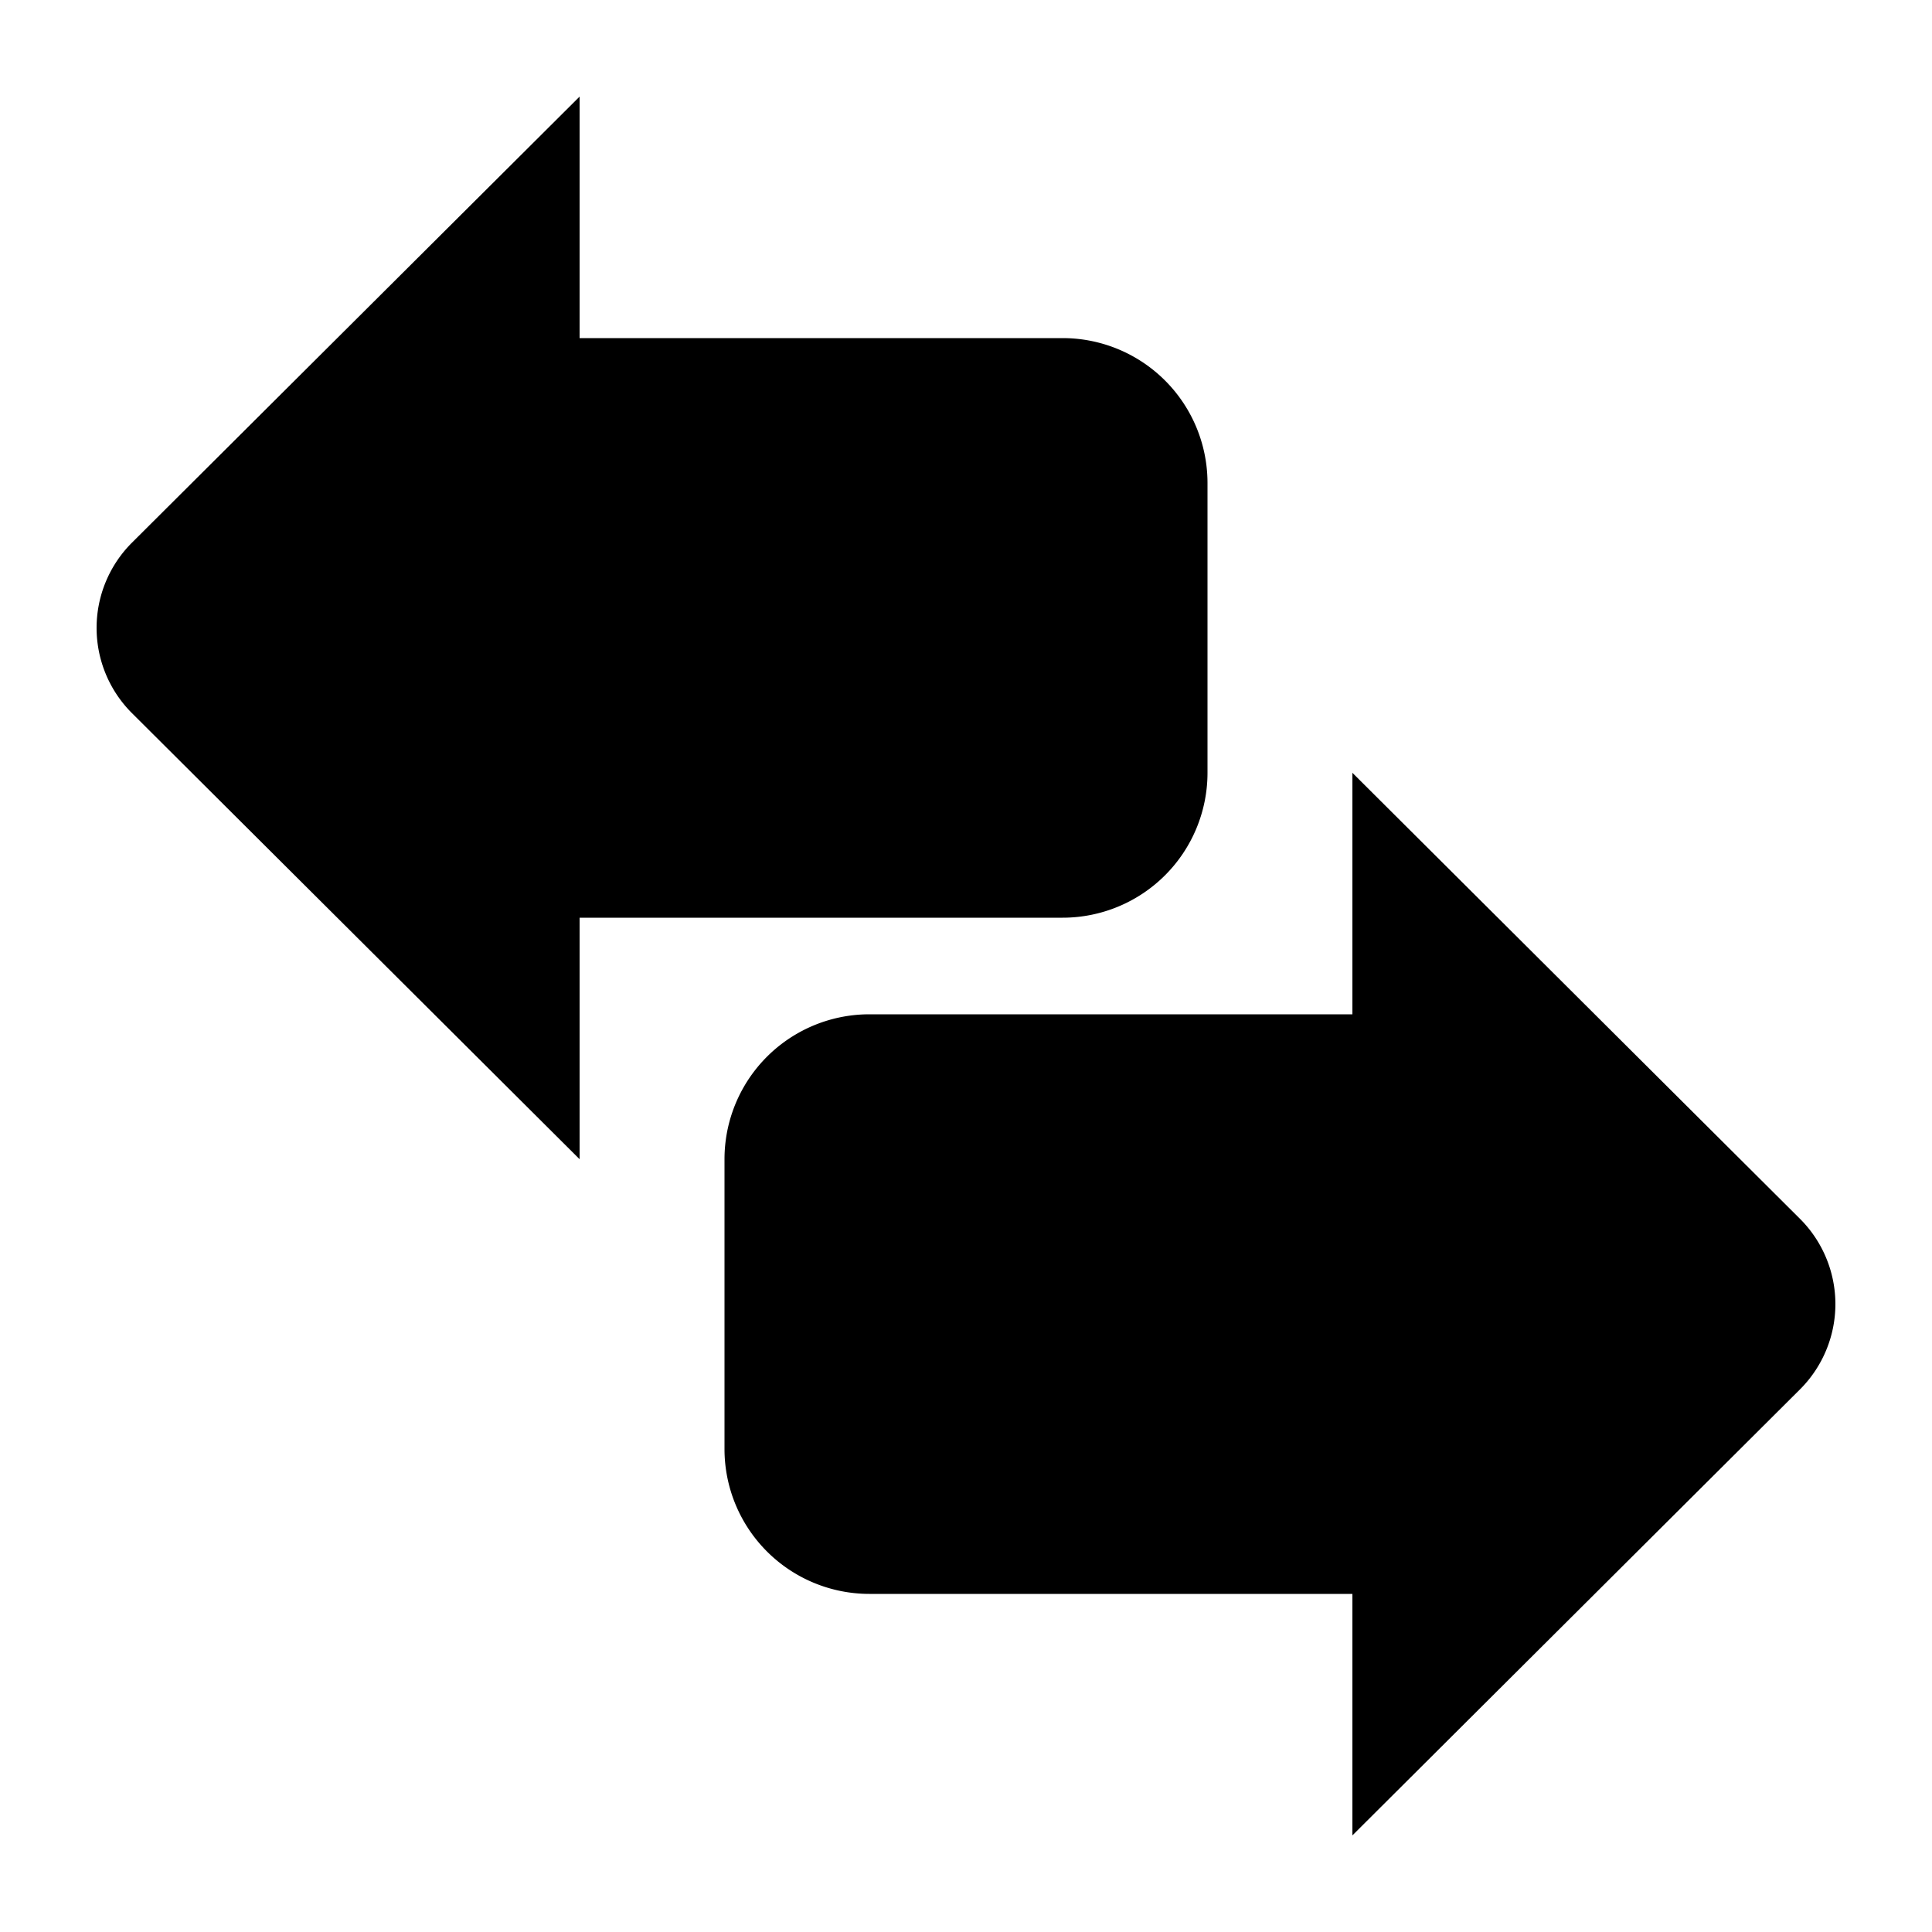
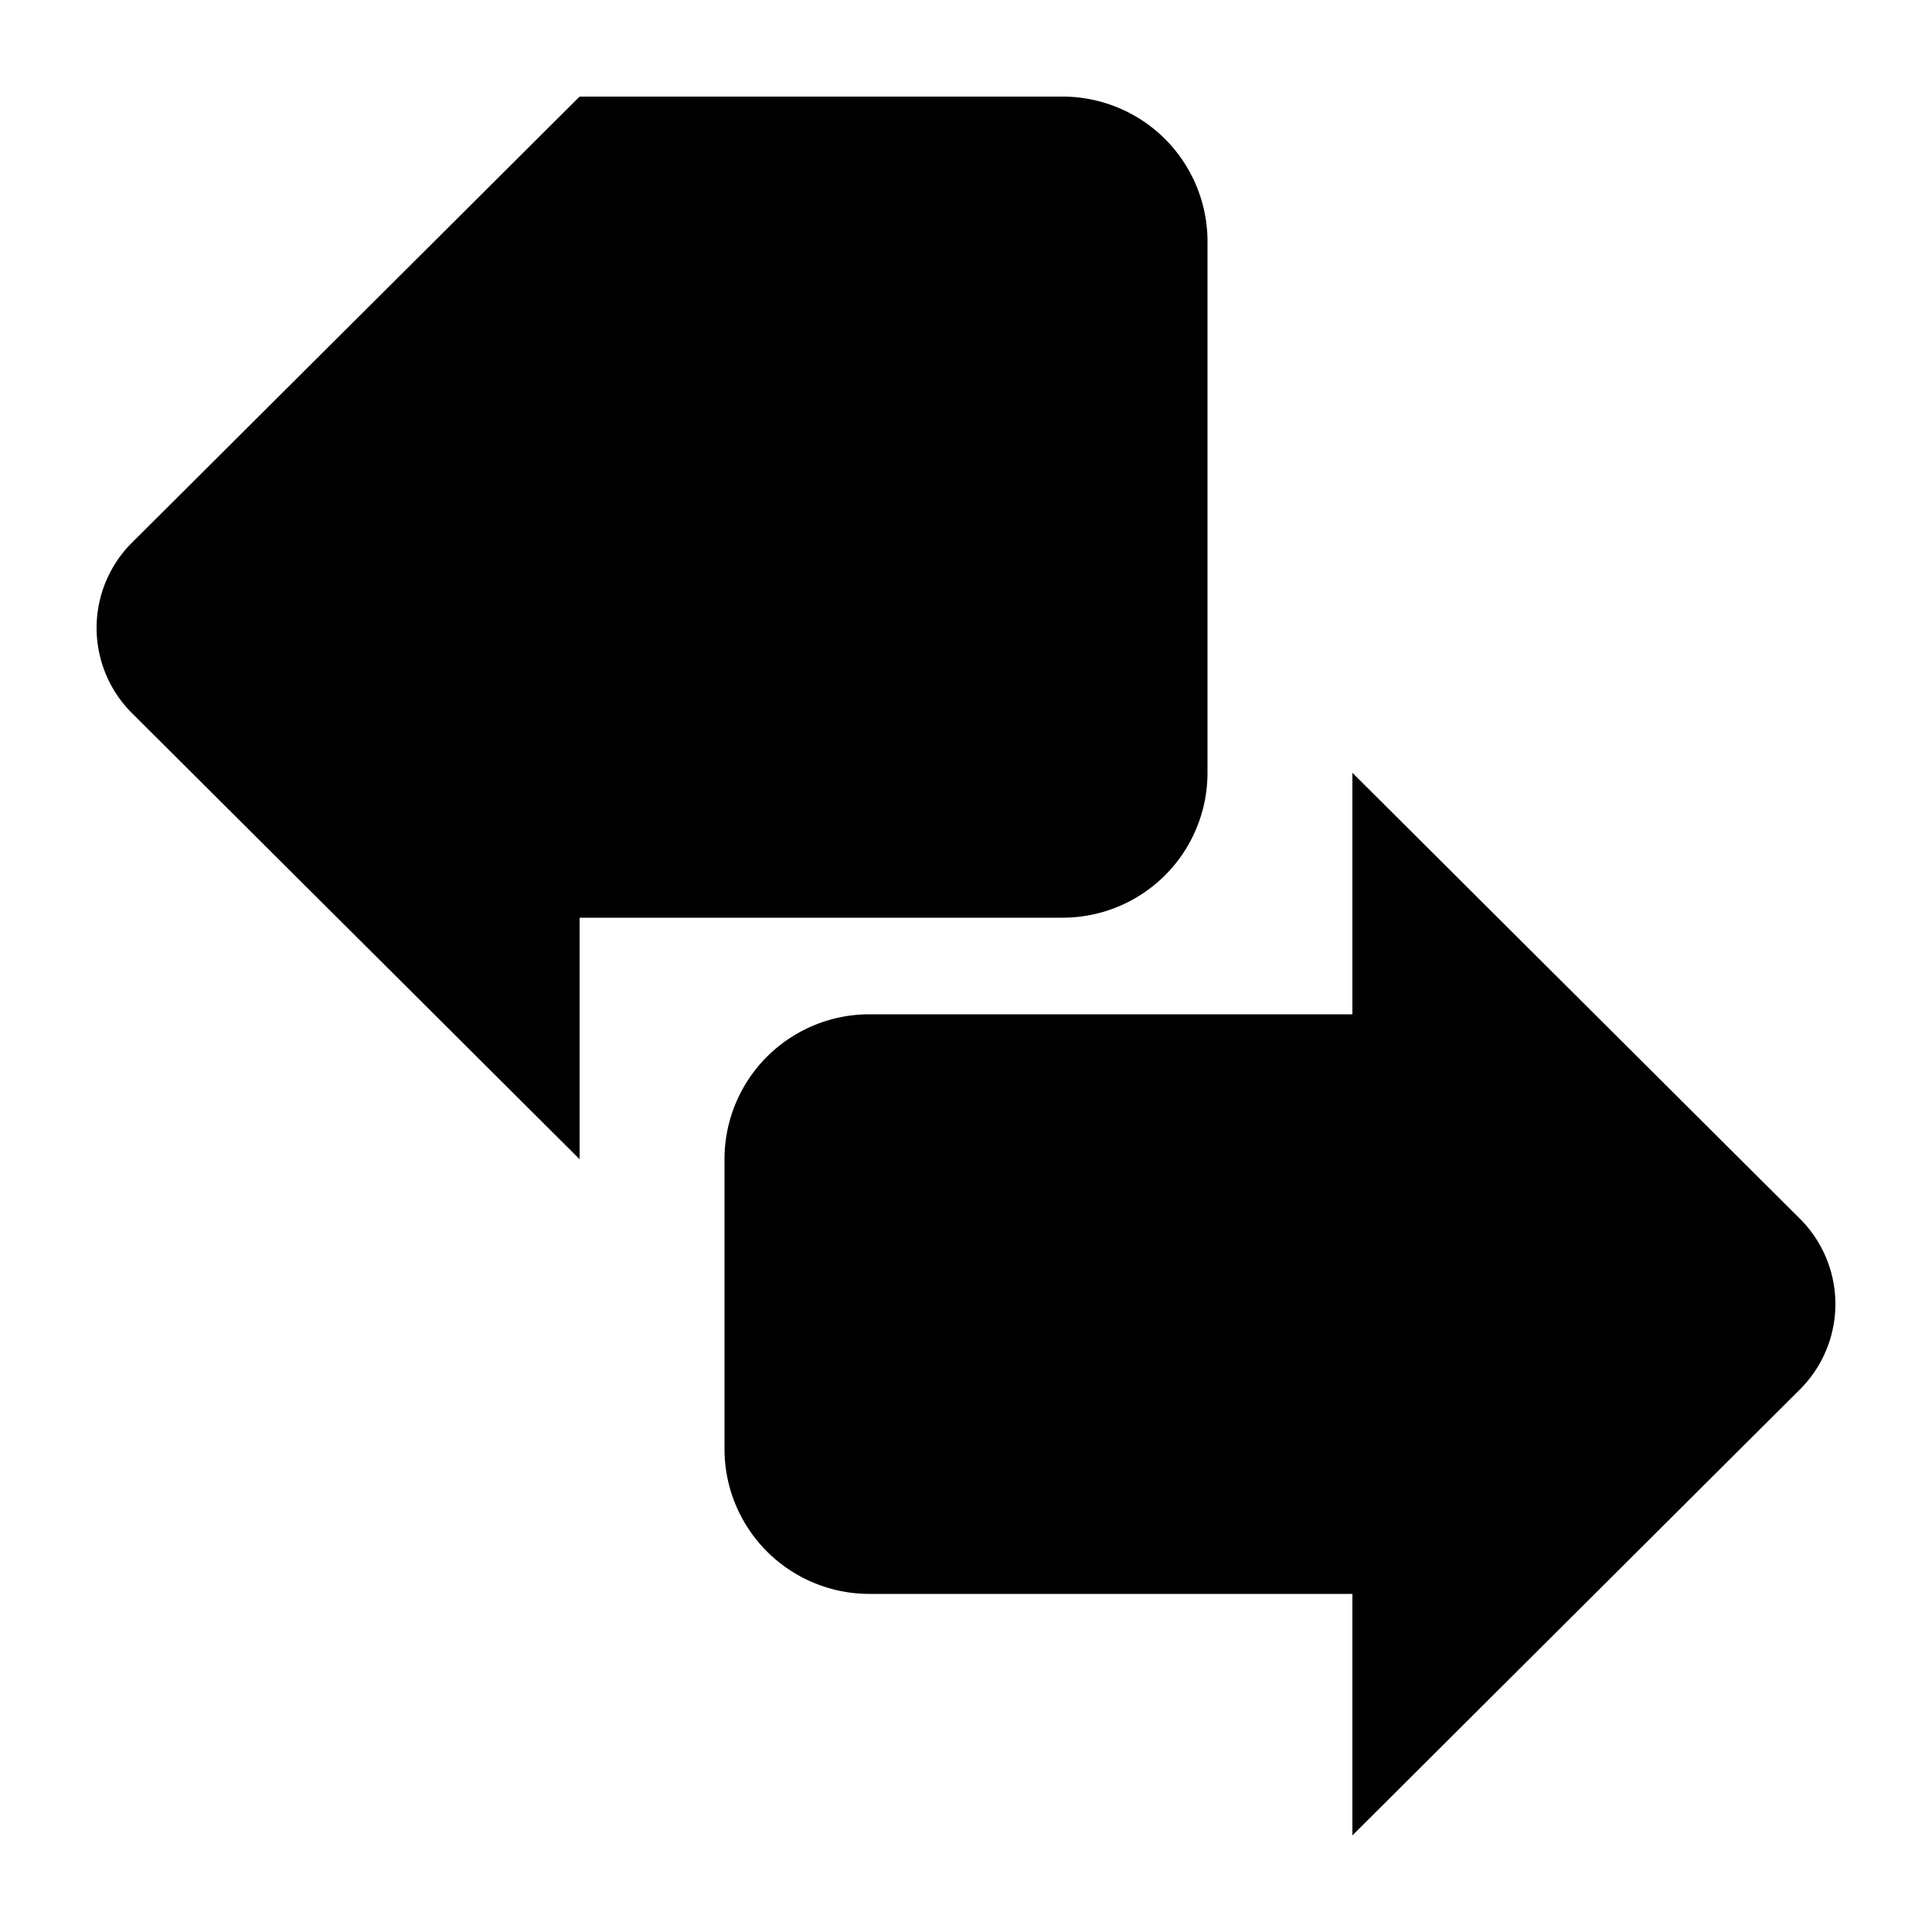
<svg xmlns="http://www.w3.org/2000/svg" width="1000" height="1000" viewBox="0 0 1000 1000">
  <defs>
    <style>
      .cls-1 {
        fill-rule: evenodd;
      }
    </style>
  </defs>
-   <path id="Transfer" class="cls-1" d="M950,675a62.48,62.48,0,0,1-18.094,43.908l0,0L700,950V825H450a75,75,0,0,1-75-75V600a75,75,0,0,1,75-75H700V400L931.908,631.09l0,0A62.48,62.48,0,0,1,950,675ZM550,475H300V600L68.092,368.91l0,0a62.321,62.321,0,0,1,0-87.816l0,0L300,50V175H550a75,75,0,0,1,75,75V400A75,75,0,0,1,550,475Z" />
+   <path id="Transfer" class="cls-1" d="M950,675a62.48,62.48,0,0,1-18.094,43.908l0,0L700,950V825H450a75,75,0,0,1-75-75V600a75,75,0,0,1,75-75H700V400L931.908,631.09l0,0A62.48,62.48,0,0,1,950,675ZM550,475H300V600L68.092,368.91l0,0a62.321,62.321,0,0,1,0-87.816l0,0L300,50H550a75,75,0,0,1,75,75V400A75,75,0,0,1,550,475Z" />
</svg>